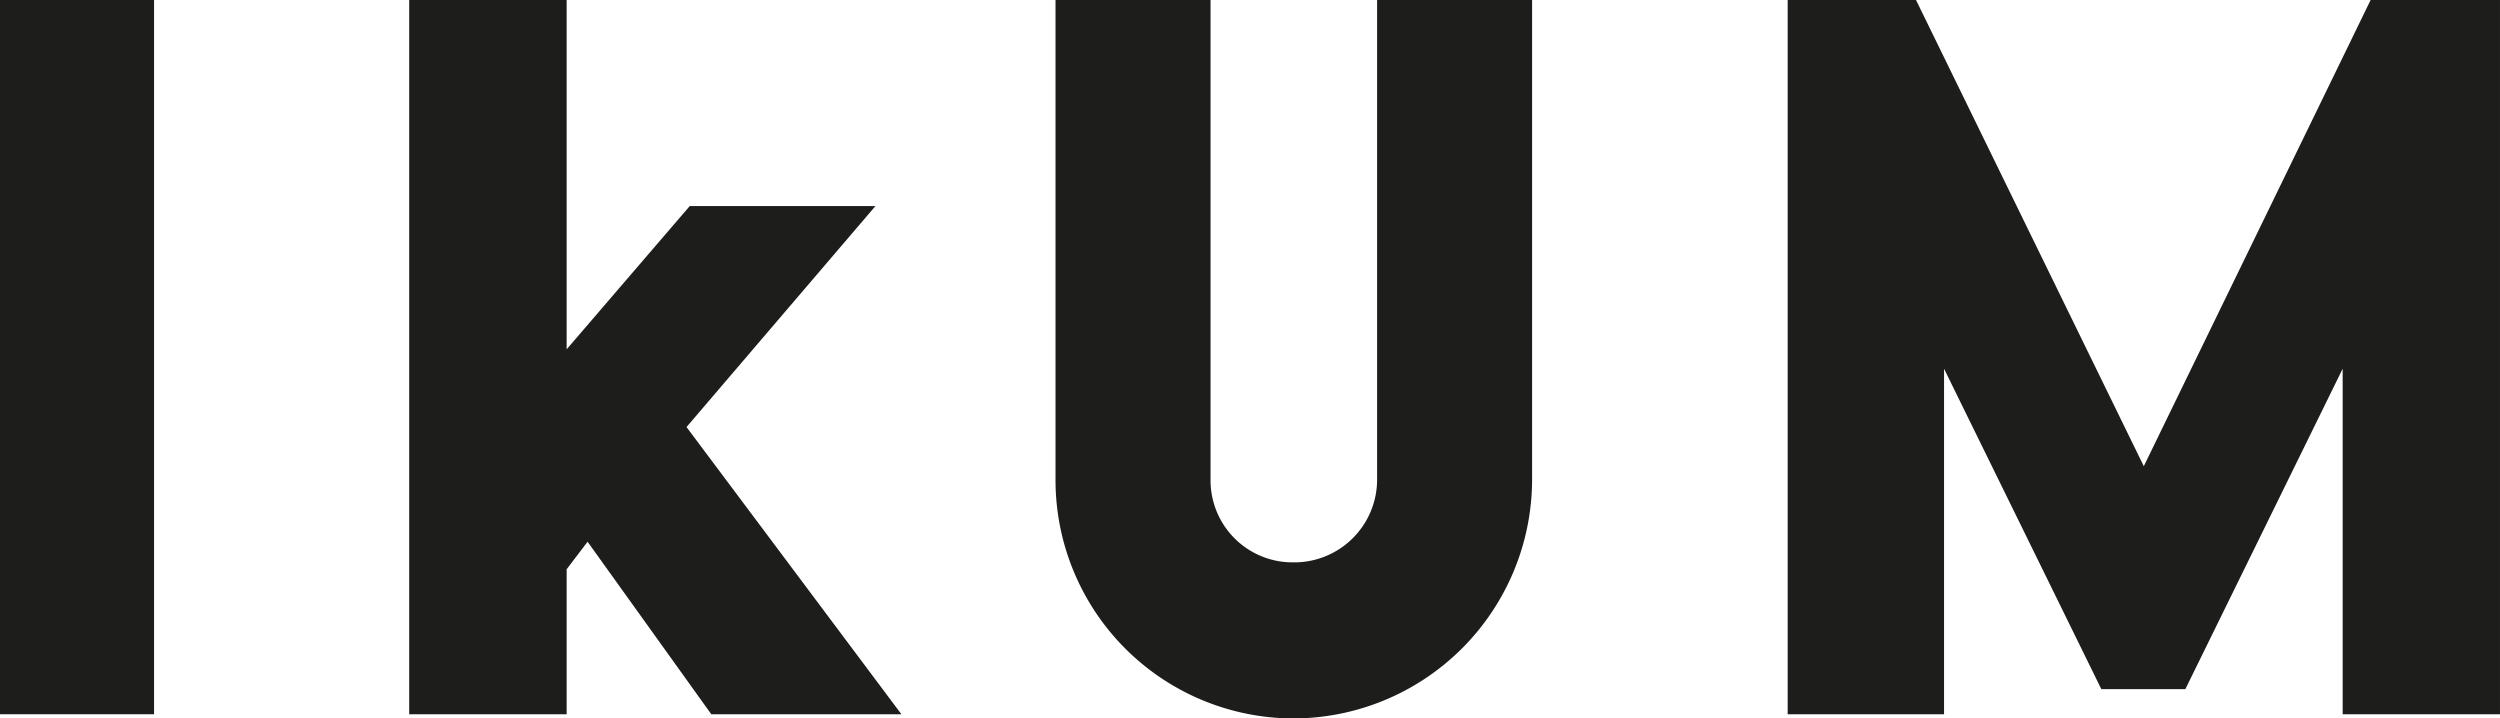
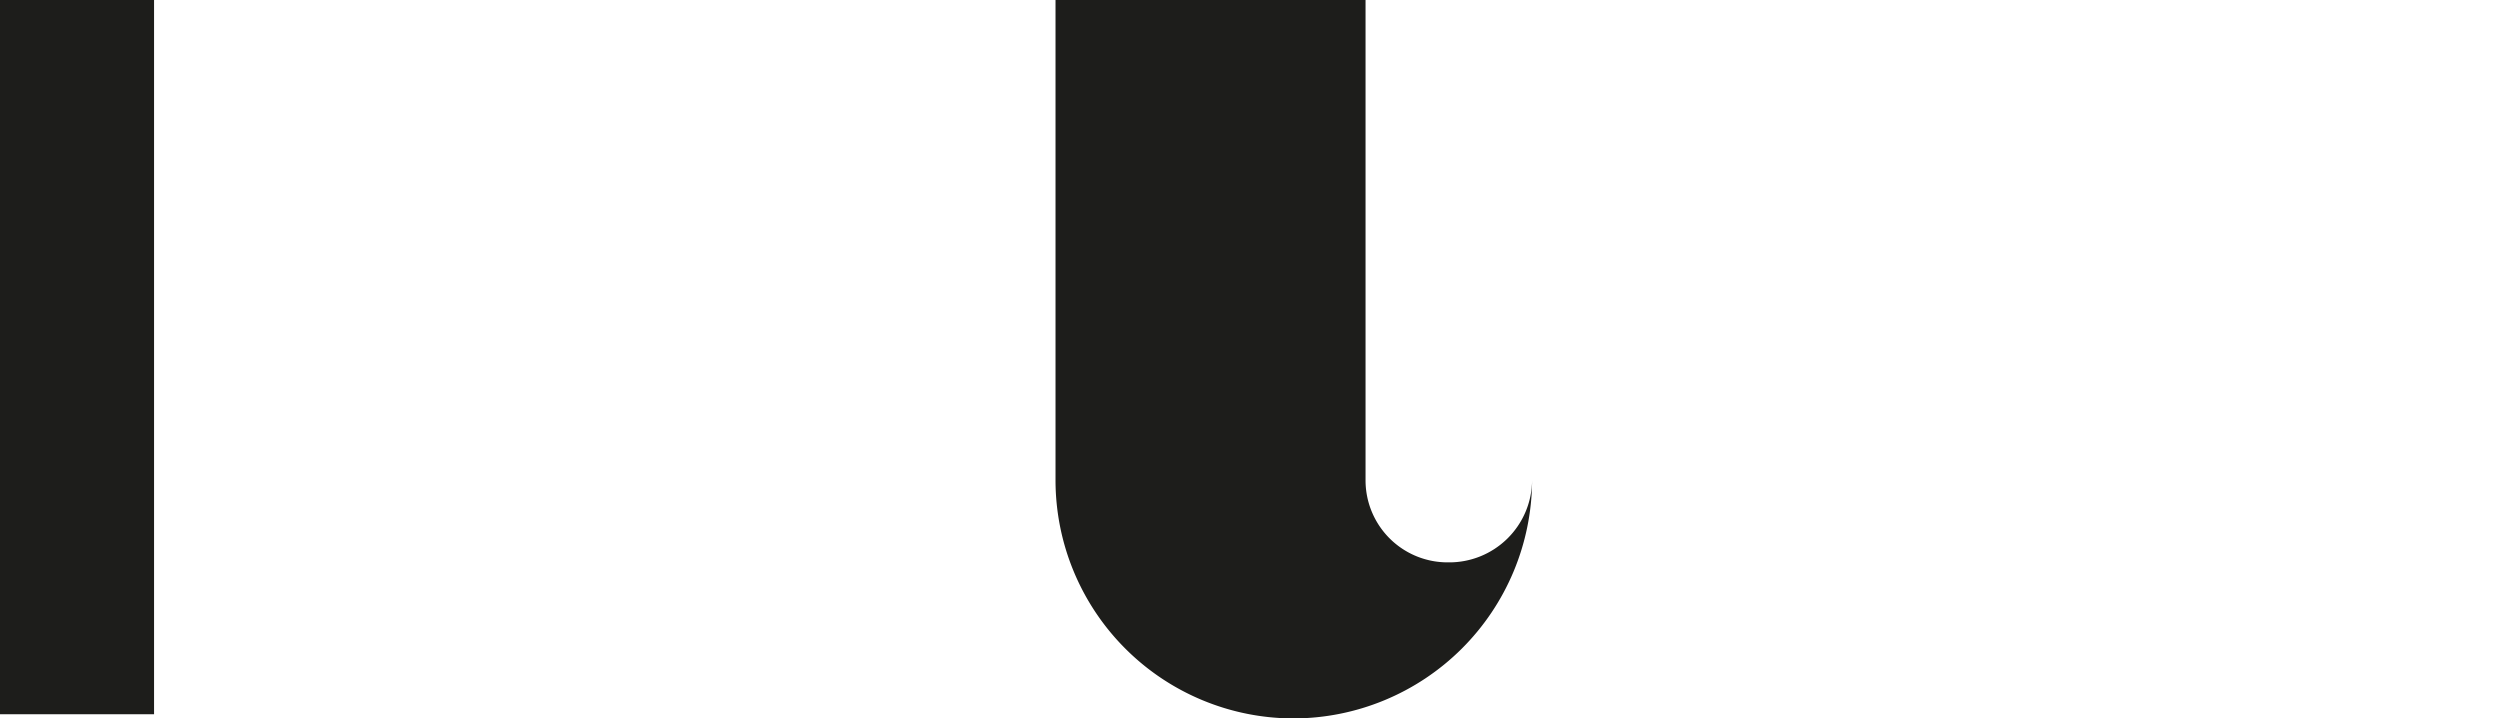
<svg xmlns="http://www.w3.org/2000/svg" width="188.952" height="54.296" viewBox="0 0 188.952 54.296">
  <defs>
    <style>.a{fill:#1d1d1b;}</style>
  </defs>
  <g transform="translate(-336 -56.758)">
    <g transform="translate(336 56.758)">
-       <path class="a" d="M398.791,0,381.647,35.236,364.431,0h-9.7V53.983h11.819V27.87l11.888,24.217h6.349L396.677,27.87V53.983h11.891V0Z" transform="translate(-219.617)" />
-       <path class="a" d="M227.42,54.3a18.078,18.078,0,0,0,18.05-17.978V0H233.755V36.318a6.259,6.259,0,0,1-6.33,6.186,6.2,6.2,0,0,1-6.258-6.186V0H209.45V36.318A18.016,18.016,0,0,0,227.428,54.3Z" transform="translate(-129.673)" />
+       <path class="a" d="M227.42,54.3a18.078,18.078,0,0,0,18.05-17.978V0V36.318a6.259,6.259,0,0,1-6.33,6.186,6.2,6.2,0,0,1-6.258-6.186V0H209.45V36.318A18.016,18.016,0,0,0,227.428,54.3Z" transform="translate(-129.673)" />
      <rect class="a" width="11.644" height="53.983" />
-       <path class="a" d="M102.16,32.277l14.276-16.7H102.4L93.1,26.4V0H81.2V53.983H93.1V43.025l1.581-2.08,9.351,13.038H118.4Z" transform="translate(-50.272)" />
    </g>
  </g>
</svg>